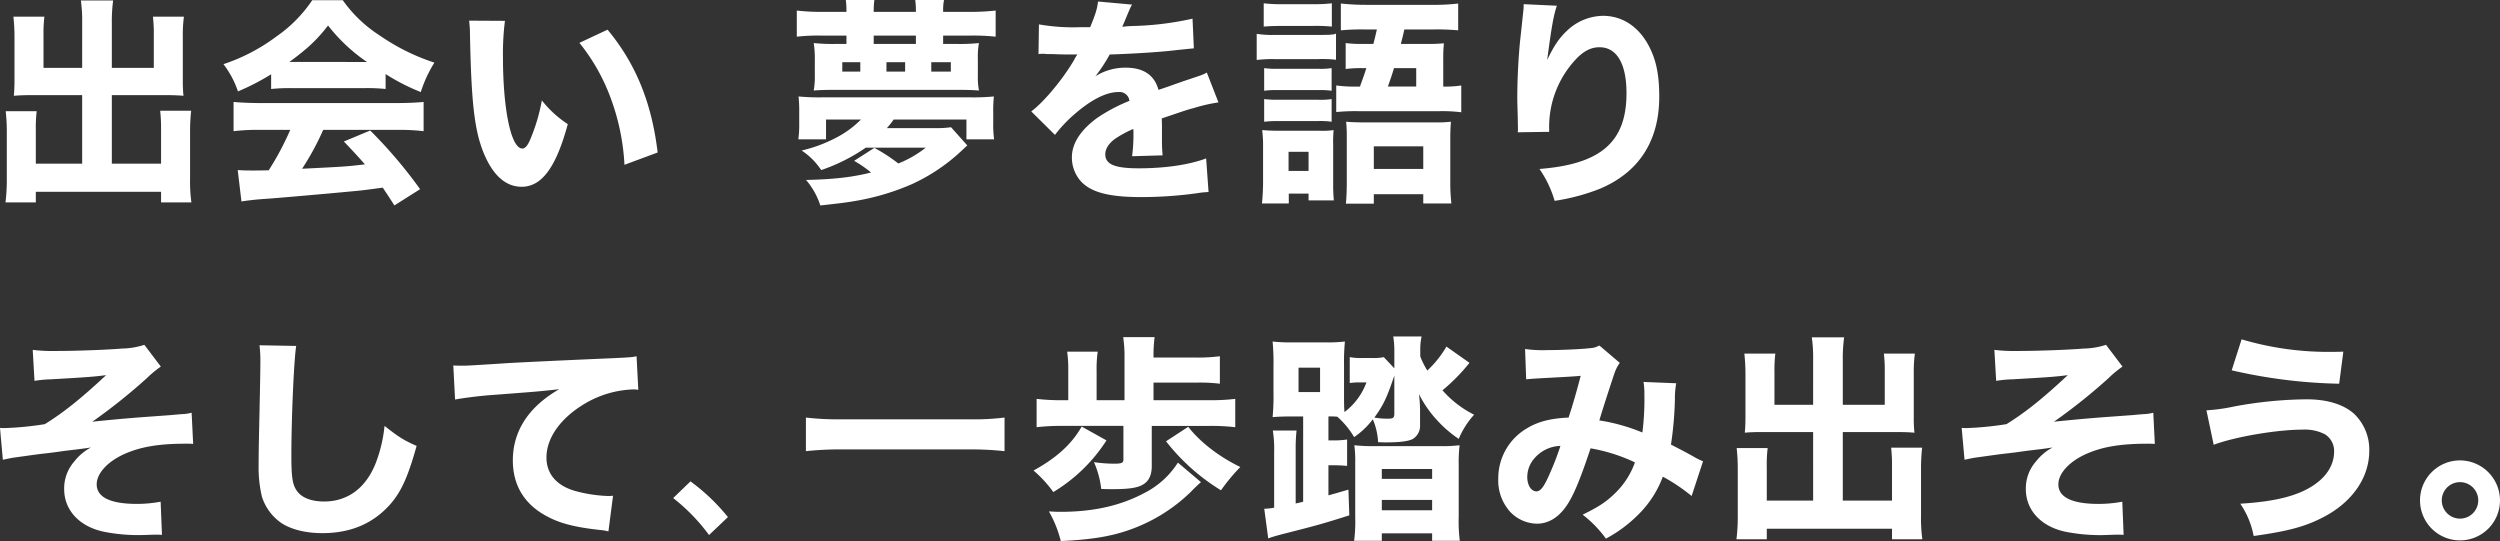
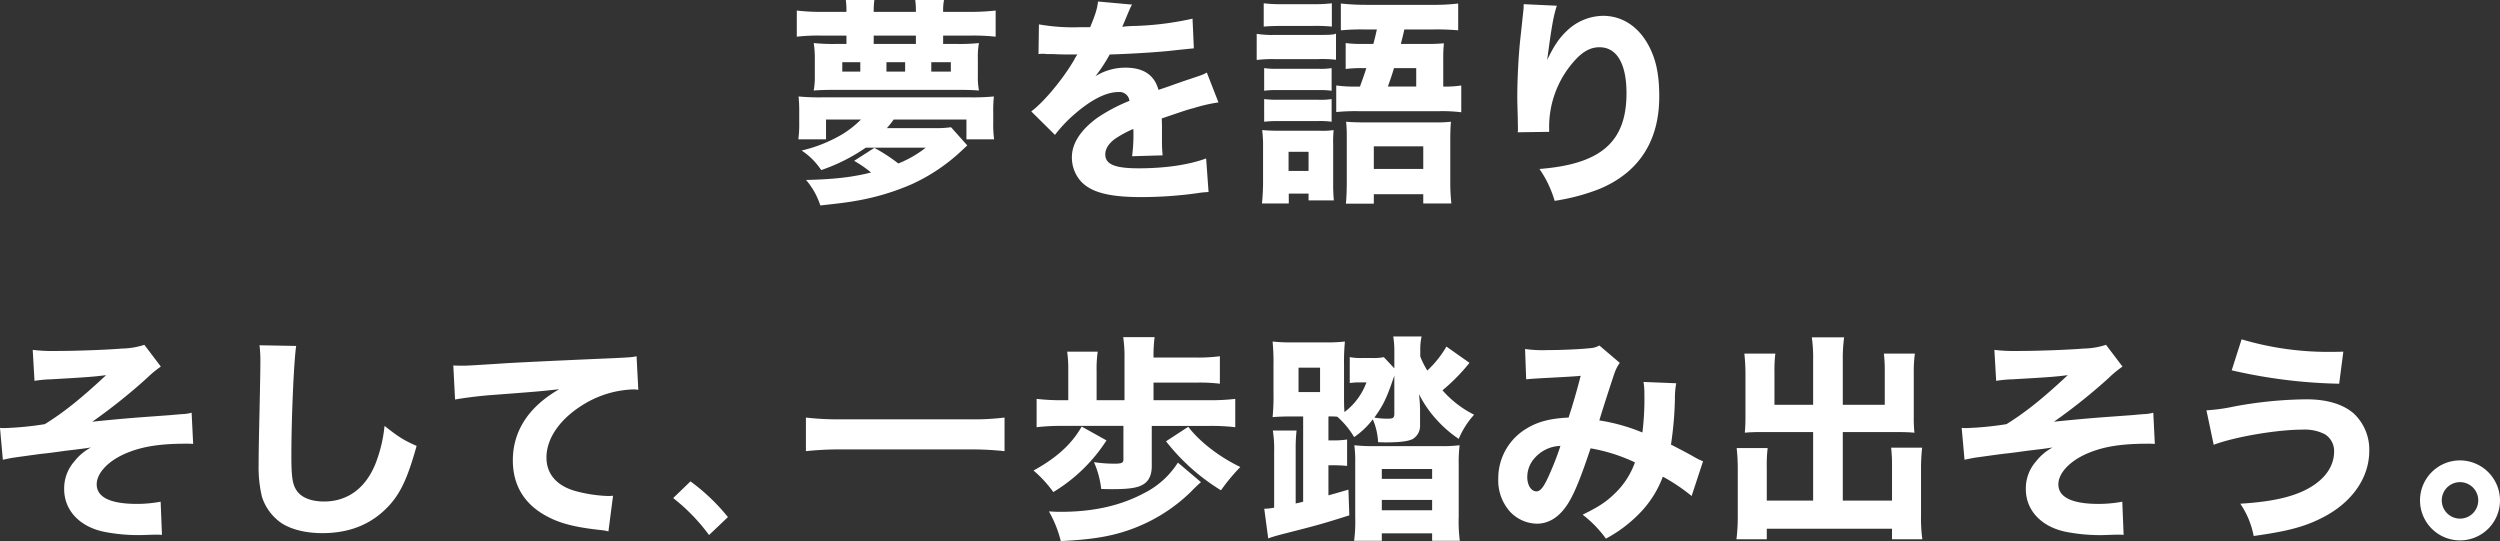
<svg xmlns="http://www.w3.org/2000/svg" width="682.5" height="147.704" viewBox="0 0 682.5 147.704">
  <rect x="0" y="0" width="682.5" height="147.704" fill="#333333" stroke="none" />
  <g id="mainvisual_text_01" transform="translate(-90 -563.31)">
-     <path id="パス_960" data-name="パス 960" d="M28.4,21.875H17.847V12.818a37.234,37.234,0,0,1,.24-4.919H9.629a51.03,51.03,0,0,1,.3,5.519V25.295c0,1.62-.06,2.879-.18,4.2,1.32-.12,2.7-.18,4.619-.18H28.4V48.029H15.748V38.851a38.341,38.341,0,0,1,.24-5.159H7.53a52.528,52.528,0,0,1,.3,5.939V52.108a50.582,50.582,0,0,1-.36,6.478h8.278V55.707H49.94v2.879h8.278a42.264,42.264,0,0,1-.36-6.478v-12.6a52.529,52.529,0,0,1,.3-5.939H49.7a43.83,43.83,0,0,1,.24,5.159v9.3H36.5V29.314H51.619c1.68,0,3.239.06,4.439.18a37.716,37.716,0,0,1-.18-4.2V13.358a37.867,37.867,0,0,1,.3-5.459H47.72a39.234,39.234,0,0,1,.24,4.859v9.118H36.5V9.638a42.72,42.72,0,0,1,.36-6.178H28.045a39.424,39.424,0,0,1,.36,6.178Zm51.587,5.759a50.681,50.681,0,0,1,5.339-.24h20.335a49.588,49.588,0,0,1,5.579.24V23.555a56.106,56.106,0,0,0,9.6,4.919,35.576,35.576,0,0,1,3.719-8.038,57.313,57.313,0,0,1-14.876-7.378A36.343,36.343,0,0,1,99.548,3.4H91.21a37.258,37.258,0,0,1-9.778,9.9,50.982,50.982,0,0,1-14.456,7.558,25.62,25.62,0,0,1,3.959,7.438,64.463,64.463,0,0,0,9.058-4.679Zm4.979-7.378C89.95,16.6,92.589,14.137,95.528,10.3a47.022,47.022,0,0,0,10.617,9.958Zm.24,18.535a76.177,76.177,0,0,1-5.879,11.037c-2.219.06-3.659.06-4.259.06-1.5,0-2.4,0-4.2-.12l1.02,8.578c1.38-.24,3.839-.54,6.6-.72,2.279-.12,19.855-1.68,22.794-1.98,3.3-.3,3.419-.3,9.178-1.08.96,1.44,1.5,2.219,3.179,4.859l7.018-4.439a127.044,127.044,0,0,0-13.617-16.016l-7.2,3c2.879,3,3.839,4.079,5.759,6.238-5.1.6-5.1.6-17.156,1.2a72.2,72.2,0,0,0,5.759-10.617h20.275a57.922,57.922,0,0,1,7.138.36V31.173c-1.98.18-4.259.3-7.138.3H76.873c-2.7,0-5.1-.12-7.138-.3v7.978a57.249,57.249,0,0,1,7.138-.36ZM134.039,8.979a31.865,31.865,0,0,1,.24,4.019c.36,18.176,1.2,25.794,3.659,31.912,2.519,6.238,6.059,9.418,10.437,9.418,5.519,0,9.418-5.339,12.6-17.1a29.51,29.51,0,0,1-7.078-6.478,50.176,50.176,0,0,1-3.179,10.677c-.66,1.62-1.38,2.459-2.159,2.459-3.059,0-5.279-10.617-5.279-24.954a70.4,70.4,0,0,1,.54-9.9Zm30.113,6.059a53.058,53.058,0,0,1,8.638,15.356,61.234,61.234,0,0,1,3.659,17.936l9.058-3.359c-1.62-13.617-6-24.294-13.677-33.532Z" transform="translate(84.03 559.97)" fill="#fff" />
    <path id="パス_961" data-name="パス 961" d="M14.638,16.388a31.778,31.778,0,0,1,4.439-.42c10.557-.6,11.757-.72,15.116-1.14-7.078,6.6-11.637,10.2-16.736,13.377A86.776,86.776,0,0,1,6.42,29.284a9.814,9.814,0,0,1-1.2-.06l.78,8.7c1.5-.3,2.219-.48,3.119-.6,3.9-.54,6.778-.96,8.578-1.14,2.04-.24,2.04-.24,5.459-.72,3.659-.42,5.939-.72,6.9-.9A14.351,14.351,0,0,0,25.5,38.4a11.118,11.118,0,0,0-2.759,7.558c0,5.759,4.2,10.257,10.917,11.637a48.429,48.429,0,0,0,8.878.9h1.14c3.659-.12,3.659-.12,4.259-.12a13.046,13.046,0,0,1,1.5.06l-.36-9.058a35.67,35.67,0,0,1-6.478.6c-7.2,0-10.977-1.8-10.977-5.339,0-3,3-6.238,7.558-8.278,4.439-1.98,9.418-2.819,16.856-2.819.96,0,.96,0,1.92.06l-.42-8.518a11.8,11.8,0,0,1-2.1.36c-.36,0-1.74.12-3.719.3-.84.06-3.239.24-6.6.48-4.979.36-10.2.84-14.7,1.32A155.27,155.27,0,0,0,45.29,15.668a29.678,29.678,0,0,1,3.839-3.179L44.63,6.55a20.853,20.853,0,0,1-6.119,1.02c-4.319.36-12.717.66-18,.66a45.808,45.808,0,0,1-6.358-.3ZM76.063,6.67a34.534,34.534,0,0,1,.24,4.5c0,1.8-.06,5.459-.24,13.737-.18,7.918-.24,11.817-.24,14.516a34.624,34.624,0,0,0,.9,8.578,13.758,13.758,0,0,0,5.4,7.258c2.7,1.74,6.658,2.7,11.1,2.7,7.678,0,13.737-2.579,18.356-7.678,3.119-3.479,4.979-7.558,7.378-16.136-3.539-1.56-4.859-2.4-8.758-5.459a38.589,38.589,0,0,1-2.519,10.437c-2.7,6.6-7.618,10.2-13.977,10.2-3.539,0-6.238-1.08-7.5-3-1.14-1.68-1.44-3.719-1.44-9.538,0-10.377.72-26.394,1.32-29.933ZM129.45,21.486c2.279-.42,5.519-.84,8.818-1.14,13.377-1.02,13.677-1.02,19.615-1.68-8.338,4.8-12.657,11.4-12.657,19.435,0,6.9,3.239,12.117,9.478,15.356,3.6,1.92,7.8,2.939,14.516,3.659a13.656,13.656,0,0,1,2.1.36l1.26-9.718c-.72.06-1.14.06-1.5.06a39.141,39.141,0,0,1-8.878-1.38c-5.039-1.44-7.8-4.679-7.8-9.118,0-5.519,4.079-11.037,10.857-14.936a27.638,27.638,0,0,1,12.777-3.659,6.606,6.606,0,0,1,1.44.12L179,9.669c-1.08.24-1.44.3-6.718.54-16.5.72-26.813,1.2-30.952,1.5-8.518.54-8.878.54-10.018.54-.24,0-.96,0-2.339-.06ZM189,48.383a51.553,51.553,0,0,1,9.791,10.094l5.155-4.9a54.128,54.128,0,0,0-10.224-9.748Z" transform="translate(84.78 650.897)" fill="#fff" />
    <path id="パス_962" data-name="パス 962" d="M58.547,25.265a68.617,68.617,0,0,1-9.718.48H14.038a76.02,76.02,0,0,1-9.718-.48v9.178a84.34,84.34,0,0,1,9.718-.48H48.829a82.324,82.324,0,0,1,9.718.48Zm40.67-4.739v-4.8h11.637a45.1,45.1,0,0,1,6.478.3v-7.5a46.8,46.8,0,0,1-6.478.36H99.217v-.6a37.5,37.5,0,0,1,.3-4.979H90.939a36.258,36.258,0,0,1,.36,5.7V20.526H83.681V12.548a33.412,33.412,0,0,1,.3-5.279H75.643a34.348,34.348,0,0,1,.3,5.279v7.978h-1.62a57.157,57.157,0,0,1-7.018-.36V27.9a57.158,57.158,0,0,1,7.018-.36H91v9.178c0,.9-.48,1.14-2.4,1.14a37.894,37.894,0,0,1-5.639-.42,24.921,24.921,0,0,1,1.98,7.318c1.92.06,2.939.06,2.939.06,3.779,0,5.939-.24,7.438-.78,2.339-.84,3.419-2.639,3.419-5.519V27.544h15.956a56.055,56.055,0,0,1,6.838.36V20.166a54.689,54.689,0,0,1-6.838.36Zm3.419,11.217a56.044,56.044,0,0,0,15,13.377,52.109,52.109,0,0,1,5.279-6.358c-5.759-2.759-11.1-6.9-14.217-10.977ZM79.6,27.724c-2.7,4.8-6.9,8.578-13.137,12a33.424,33.424,0,0,1,5.4,5.879A44.654,44.654,0,0,0,86.38,31.5Zm26.274,9.838a23.284,23.284,0,0,1-9.118,8.278C90.279,49.319,82.781,51,73.9,51c-.72,0-1.56,0-3.239-.12a31.752,31.752,0,0,1,3.239,8.1c7.978-.36,13.317-1.2,18.236-2.879A45.633,45.633,0,0,0,109.474,45.48a37.23,37.23,0,0,1,2.7-2.579Zm34.192,10.677c-.9.24-1.14.3-2.04.48V34.2a46.884,46.884,0,0,1,.24-5.4h-6.478a31.965,31.965,0,0,1,.36,5.819V49.859a13.888,13.888,0,0,1-2.7.3l1.08,8.1c1.14-.42,1.98-.66,3.539-1.08,9.9-2.519,11.037-2.819,18.6-5.219l-.24-7.018c-2.879.84-3.719,1.08-5.459,1.56V38.281h.72c1.92,0,3,.06,4.379.18v-7.2a26.462,26.462,0,0,1-4.379.24h-.72V24.965a23.408,23.408,0,0,1,2.4.06,22.675,22.675,0,0,1,4.619,5.579,22.09,22.09,0,0,0,5.1-4.859,18.03,18.03,0,0,1,1.44,6.238c1.02.06,1.8.06,2.279.06,3.6,0,5.939-.3,7.138-.9a4.167,4.167,0,0,0,2.039-3.719V22.865c-.06-1.8-.18-3.119-.3-4.019a30.683,30.683,0,0,0,5.279,7.5,31.31,31.31,0,0,0,5.579,4.739,23.114,23.114,0,0,1,4.2-6.6,28.279,28.279,0,0,1-8.638-6.658,51.6,51.6,0,0,0,7.378-7.5l-6.3-4.439a28.119,28.119,0,0,1-5.219,6.538,22.63,22.63,0,0,1-1.92-3.839V7.029a16.515,16.515,0,0,1,.36-3.9h-7.738a24.457,24.457,0,0,1,.3,4.019v4.679l-2.879-3.059a13.228,13.228,0,0,1-3.119.24h-2.819a16.023,16.023,0,0,1-3.359-.24v7.078a17.1,17.1,0,0,1,2.639-.18h1.92a17.777,17.777,0,0,1-6,8.1c-.12-1.44-.12-3-.12-5.4V10.988a58.494,58.494,0,0,1,.24-6.478,44.577,44.577,0,0,1-5.519.24h-8.7a45.832,45.832,0,0,1-5.519-.24,60.985,60.985,0,0,1,.24,6.6v7.318a59.991,59.991,0,0,1-.24,6.718c1.56-.12,2.939-.18,4.739-.18h3.6Zm24.894-24.054c0,1.08-.3,1.38-1.56,1.38a20.557,20.557,0,0,1-3.9-.3c2.459-3.359,3.419-5.4,5.459-11.457ZM138.807,11.648h5.879v6.658h-5.879Zm15.476,40.73a42.051,42.051,0,0,1-.3,6.538h7.558v-2.04h13.737v2.04h7.558a41.461,41.461,0,0,1-.3-6.658V38.221a40.672,40.672,0,0,1,.24-5.4,39.682,39.682,0,0,1-5.639.24H159.562a43.358,43.358,0,0,1-5.519-.24,34.038,34.038,0,0,1,.24,4.859ZM161.542,39.3h13.737V42H161.542Zm0,8.458h13.737v2.819H161.542Zm39.41-32.932c1.74-.18,3.119-.24,4.079-.3,5.579-.3,9.238-.48,10.8-.66-.96,3.779-2.1,7.738-3.3,11.4-5.1.24-8.458,1.14-11.577,3.059a15.786,15.786,0,0,0-7.618,13.617,12.779,12.779,0,0,0,3.3,9.118,10.322,10.322,0,0,0,7.2,3.179c3.419,0,6.358-1.92,8.7-5.759,1.74-2.879,3.419-7.078,6-14.816A47.2,47.2,0,0,1,230.645,37.5a21.766,21.766,0,0,1-5.279,8.278c-2.4,2.4-4.559,3.839-9,6a31.578,31.578,0,0,1,6.358,6.538,37.023,37.023,0,0,0,8.818-6.538A28.476,28.476,0,0,0,238.263,41.4a50.342,50.342,0,0,1,7.858,5.279L249.24,37.2a17.169,17.169,0,0,1-2.459-1.2c-1.74-1.02-4.919-2.639-6.3-3.359a95.862,95.862,0,0,0,1.08-12.537,21.084,21.084,0,0,1,.36-4.2l-8.938-.36a18.515,18.515,0,0,1,.24,3.3,73.049,73.049,0,0,1-.54,10.5,51.281,51.281,0,0,0-11.757-3.3c1.02-3.479,3.719-11.7,4.2-13.077a10.832,10.832,0,0,1,1.38-2.639l-5.579-4.739a5.4,5.4,0,0,1-2.4.72c-2.519.3-7.978.54-11.757.54a34.65,34.65,0,0,1-6.118-.3ZM210.31,33a79.619,79.619,0,0,1-3.479,8.818c-1.2,2.579-2.1,3.6-3.059,3.6-1.44,0-2.519-1.68-2.519-3.9a7.73,7.73,0,0,1,1.98-5.159A9.735,9.735,0,0,1,210.31,33Zm68.983-11.217H268.735V12.728a37.233,37.233,0,0,1,.24-4.919h-8.458a51.029,51.029,0,0,1,.3,5.519V25.2c0,1.62-.06,2.879-.18,4.2,1.32-.12,2.7-.18,4.619-.18h14.037V47.939H266.636V38.761a38.34,38.34,0,0,1,.24-5.159h-8.458a52.526,52.526,0,0,1,.3,5.939V52.018a50.584,50.584,0,0,1-.36,6.478h8.278V55.617h34.192V58.5h8.278a42.266,42.266,0,0,1-.36-6.478v-12.6a52.527,52.527,0,0,1,.3-5.939h-8.458a43.836,43.836,0,0,1,.24,5.159v9.3H287.391V29.224h15.116c1.68,0,3.239.06,4.439.18a37.718,37.718,0,0,1-.18-4.2V13.268a37.868,37.868,0,0,1,.3-5.459h-8.458a39.233,39.233,0,0,1,.24,4.859v9.118H287.391V9.548a42.717,42.717,0,0,1,.36-6.178h-8.818a39.426,39.426,0,0,1,.36,6.178Zm49.968-6.538a31.778,31.778,0,0,1,4.439-.42c10.557-.6,11.757-.72,15.116-1.14-7.078,6.6-11.637,10.2-16.736,13.377a86.776,86.776,0,0,1-11.037,1.08,9.814,9.814,0,0,1-1.2-.06l.78,8.7c1.5-.3,2.219-.48,3.119-.6,3.9-.54,6.778-.96,8.578-1.14,2.039-.24,2.039-.24,5.459-.72,3.659-.42,5.939-.72,6.9-.9a14.351,14.351,0,0,0-4.559,3.839,11.118,11.118,0,0,0-2.759,7.558c0,5.759,4.2,10.257,10.917,11.637a48.429,48.429,0,0,0,8.878.9h1.14c3.659-.12,3.659-.12,4.259-.12a13.046,13.046,0,0,1,1.5.06l-.36-9.058a35.67,35.67,0,0,1-6.478.6c-7.2,0-10.977-1.8-10.977-5.339,0-3,3-6.238,7.558-8.278,4.439-1.98,9.418-2.819,16.856-2.819.96,0,.96,0,1.92.06l-.42-8.518a11.8,11.8,0,0,1-2.1.36c-.36,0-1.74.12-3.719.3-.84.06-3.239.24-6.6.48-4.979.36-10.2.84-14.7,1.32a155.274,155.274,0,0,0,14.876-11.877,29.68,29.68,0,0,1,3.839-3.179l-4.5-5.939a20.852,20.852,0,0,1-6.118,1.02c-4.319.36-12.717.66-18,.66a45.808,45.808,0,0,1-6.358-.3Zm64.3-2.879A141.392,141.392,0,0,0,422.9,16.027l1.14-8.758c-1.5.06-2.579.06-3,.06A82.954,82.954,0,0,1,396.264,3.91ZM388.646,32.7c5.7-2.159,17.216-4.139,24.234-4.139A12.094,12.094,0,0,1,419,29.823a5.373,5.373,0,0,1,2.519,4.739c0,3.239-1.68,6.238-4.679,8.518-4.379,3.359-10.857,5.1-20.935,5.7a23.351,23.351,0,0,1,3.659,8.818c9.9-1.38,14.516-2.7,19.615-5.459,7.558-4.139,11.937-10.677,11.937-17.816a13.5,13.5,0,0,0-4.139-10.078c-2.879-2.579-7.318-3.959-12.957-3.959a111.933,111.933,0,0,0-19.915,1.98,48.442,48.442,0,0,1-7.438,1.02Zm67.244,4.259a10.917,10.917,0,1,0,10.917,10.917A10.957,10.957,0,0,0,455.89,36.962Zm0,5.939a4.979,4.979,0,1,1-4.979,4.979A4.967,4.967,0,0,1,455.89,42.9Z" transform="translate(305.693 652.038)" fill="#fff" />
    <path id="パス_963" data-name="パス 963" d="M39.8,43.62a29.823,29.823,0,0,1-7.5,4.319,45.6,45.6,0,0,0-6.538-4.259l-5.519,3.539A32.975,32.975,0,0,1,24.865,50.4c-5.279,1.32-10.138,1.86-17.756,2.04a19.986,19.986,0,0,1,3.9,6.958c5.519-.6,7.438-.84,10.078-1.32a65.609,65.609,0,0,0,14.936-4.5A50.346,50.346,0,0,0,49.639,44.4c.9-.84,1.02-.96,1.5-1.38L46.7,38.042a27.771,27.771,0,0,1-4.439.24H29.184a28.723,28.723,0,0,0,1.86-2.339H50.9v5.4h7.558a29.879,29.879,0,0,1-.24-4.619V33.963a34.474,34.474,0,0,1,.18-4.319,60.686,60.686,0,0,1-6.718.24H11.728a58.752,58.752,0,0,1-6.658-.24,39.417,39.417,0,0,1,.18,4.319v2.759a31.4,31.4,0,0,1-.24,4.619h7.558v-5.4h9.538a26.743,26.743,0,0,1-5.4,4.2A39.147,39.147,0,0,1,5.91,44.4a18.773,18.773,0,0,1,5.339,5.339A48.918,48.918,0,0,0,23.425,43.62ZM44.54,15.307V13.028h7.318a56.267,56.267,0,0,1,7.018.3V6.189a59.973,59.973,0,0,1-7.018.36H44.54v-.36a13.955,13.955,0,0,1,.24-2.879H36.922a21.812,21.812,0,0,1,.18,2.879v.36H25.585v-.36a21.165,21.165,0,0,1,.18-2.879h-7.8a20.26,20.26,0,0,1,.18,2.819v.42H11.428a54.69,54.69,0,0,1-6.838-.36v7.138a52.026,52.026,0,0,1,6.838-.3h6.718v2.279H15.387a51.838,51.838,0,0,1-6.178-.24,26.548,26.548,0,0,1,.3,4.5v4.259a21.5,21.5,0,0,1-.3,4.2c1.5-.12,2.7-.18,5.459-.18H48.859c2.639,0,4.019.06,5.459.18a19.6,19.6,0,0,1-.3-4.019V19.266a20.065,20.065,0,0,1,.3-4.2,50.049,50.049,0,0,1-6.119.24Zm-7.438,0H25.585V13.028H37.1Zm4.2,7.558V20.286H46.64v2.579Zm-7.138,0h-5.1V20.286h5.1Zm-12.237,0H17.007V20.286h4.919Zm48.648-4.8a5.18,5.18,0,0,1,.9-.06h.84a3.75,3.75,0,0,0,1.02.06c.18,0,1.14,0,2.279.06,1.74.06,2.219.06,5.579.06a9.191,9.191,0,0,0-.9,1.5c-3.119,5.339-8.338,11.577-11.7,14.037l6.478,6.418a36.544,36.544,0,0,1,5.459-5.759c4.5-3.9,8.578-5.939,11.817-5.939a2.734,2.734,0,0,1,3.059,2.4,46.386,46.386,0,0,0-8.758,4.619c-4.559,3.3-6.958,7.018-6.958,10.737a9.748,9.748,0,0,0,2.339,6.478c2.759,3.119,7.738,4.439,16.556,4.439A111,111,0,0,0,114,56.037a22.737,22.737,0,0,1,3-.3l-.66-9.178c-4.679,1.74-11.157,2.7-18.416,2.7-6.538,0-9.118-1.08-9.118-3.839,0-1.5.96-3,2.819-4.319a31.127,31.127,0,0,1,4.8-2.579,1.93,1.93,0,0,1,.06.48,44.752,44.752,0,0,1-.36,6.958l8.338-.24a36.355,36.355,0,0,1-.18-4.019V37.622l-.06-1.98c7.258-2.459,7.258-2.459,8.7-2.819a45.414,45.414,0,0,1,6.778-1.56l-3.179-8.158c-1.02.6-1.26.66-4.679,1.8-2.7.9-3,1.02-5.339,1.86-1.56.54-2.639.9-3.179,1.08-1.08-4.019-4.079-6.059-8.938-6.059a15.3,15.3,0,0,0-8.278,2.339,43.047,43.047,0,0,0,3.9-5.939c6.059-.18,13.857-.66,18.236-1.2,2.879-.3,2.879-.3,4.739-.48l-.36-8.1a83.193,83.193,0,0,1-15.476,1.98,36.319,36.319,0,0,0-3.719.24c.24-.48.24-.54.48-1.08,1.8-4.319,1.8-4.319,2.219-4.979l-9.3-.84c-.24,1.98-.66,3.419-2.159,7.018h-3a53.653,53.653,0,0,1-10.977-.78Zm87.219,8.878a37.973,37.973,0,0,1-5.939-.3V33.9a52.459,52.459,0,0,1,5.939-.24h22.315a41,41,0,0,1,5.879.3V26.644a28.3,28.3,0,0,1-4.919.3V19.506a39.9,39.9,0,0,1,.18-4.379,45.346,45.346,0,0,1-4.559.18h-7.2c.12-.48.48-1.8.96-3.959h8.158a64.09,64.09,0,0,1,6.538.24V4.27a53.475,53.475,0,0,1-6.958.36H160.132a62.2,62.2,0,0,1-7.018-.36v7.318a61.523,61.523,0,0,1,6.418-.24h3.419c-.48,2.1-.54,2.4-.96,3.959h-2.879a32.845,32.845,0,0,1-4.679-.24v7.078a33.585,33.585,0,0,1,4.439-.24h1.2c-.66,2.1-.84,2.519-1.74,5.039Zm8.158,0c.84-2.4.96-2.7,1.68-5.039h6.059v5.039ZM132.059,10.568c1.5-.12,2.939-.18,5.219-.18h8.158a44.509,44.509,0,0,1,5.219.18V4.21a39.348,39.348,0,0,1-5.219.24h-8.158a38.775,38.775,0,0,1-5.219-.24Zm-1.92,9.118a35.686,35.686,0,0,1,4.859-.24h11.937a31.76,31.76,0,0,1,4.859.18V12.488c-.66.3-1.56.36-5.039.36H135a26.744,26.744,0,0,1-4.859-.3Zm2.04,8.4a22.633,22.633,0,0,1,3.779-.18h10.977a21.474,21.474,0,0,1,3.659.18V21.905a18.681,18.681,0,0,1-3.659.18H135.958a21.9,21.9,0,0,1-3.779-.18Zm0,8.458a29.962,29.962,0,0,1,3.719-.18h10.917a21.9,21.9,0,0,1,3.779.18V30.363a20.4,20.4,0,0,1-3.659.18H135.958a30.379,30.379,0,0,1-3.779-.18ZM138.9,56.157h5.4v1.86h6.9a45.342,45.342,0,0,1-.18-4.559V43.02a36.443,36.443,0,0,1,.12-4.2A19.447,19.447,0,0,1,147.3,39H136.2c-1.86,0-3.179-.06-4.559-.18a35.271,35.271,0,0,1,.24,4.619v9.538c0,1.98-.12,4.079-.3,5.879H138.9Zm-.06-11.4H144.3v5.219h-5.459Zm23.274,11.577h13.5v2.519h7.678a50.644,50.644,0,0,1-.3-6.119V41.161c0-1.92.06-3.239.18-4.619a35.647,35.647,0,0,1-4.619.18H159.532c-2.339,0-3.539-.06-4.979-.18a36.275,36.275,0,0,1,.18,3.9V52.678c0,2.4-.06,4.379-.24,6.238h7.618Zm0-13.077h13.5v6.178h-13.5ZM203.022,4.45a13.048,13.048,0,0,1-.12,2.1c-.12,1.08-.36,3.479-.78,7.258-.48,4.319-.84,10.917-.84,16.016,0,1.26.06,3.059.12,5.219.06,3.179.06,3.179.06,3.419a6.217,6.217,0,0,1-.06.96l8.578-.12v-.9a26.981,26.981,0,0,1,7.738-19.375c1.98-1.92,3.839-2.819,6-2.819,4.739,0,7.378,4.5,7.378,12.537,0,13.317-6.958,19.375-23.754,20.695a29.932,29.932,0,0,1,4.139,8.7,56.281,56.281,0,0,0,12.357-3.3c10.677-4.5,16.2-13.077,16.2-25.134,0-6.358-.96-10.617-3.239-14.576-2.819-4.859-7.138-7.5-12.117-7.5a14.479,14.479,0,0,0-9.9,4.139c-2.1,1.98-3.539,4.139-5.339,7.918,1.2-9.118,1.74-12.117,2.639-14.816Z" transform="translate(302.937 560)" fill="#fff" />
  </g>
</svg>